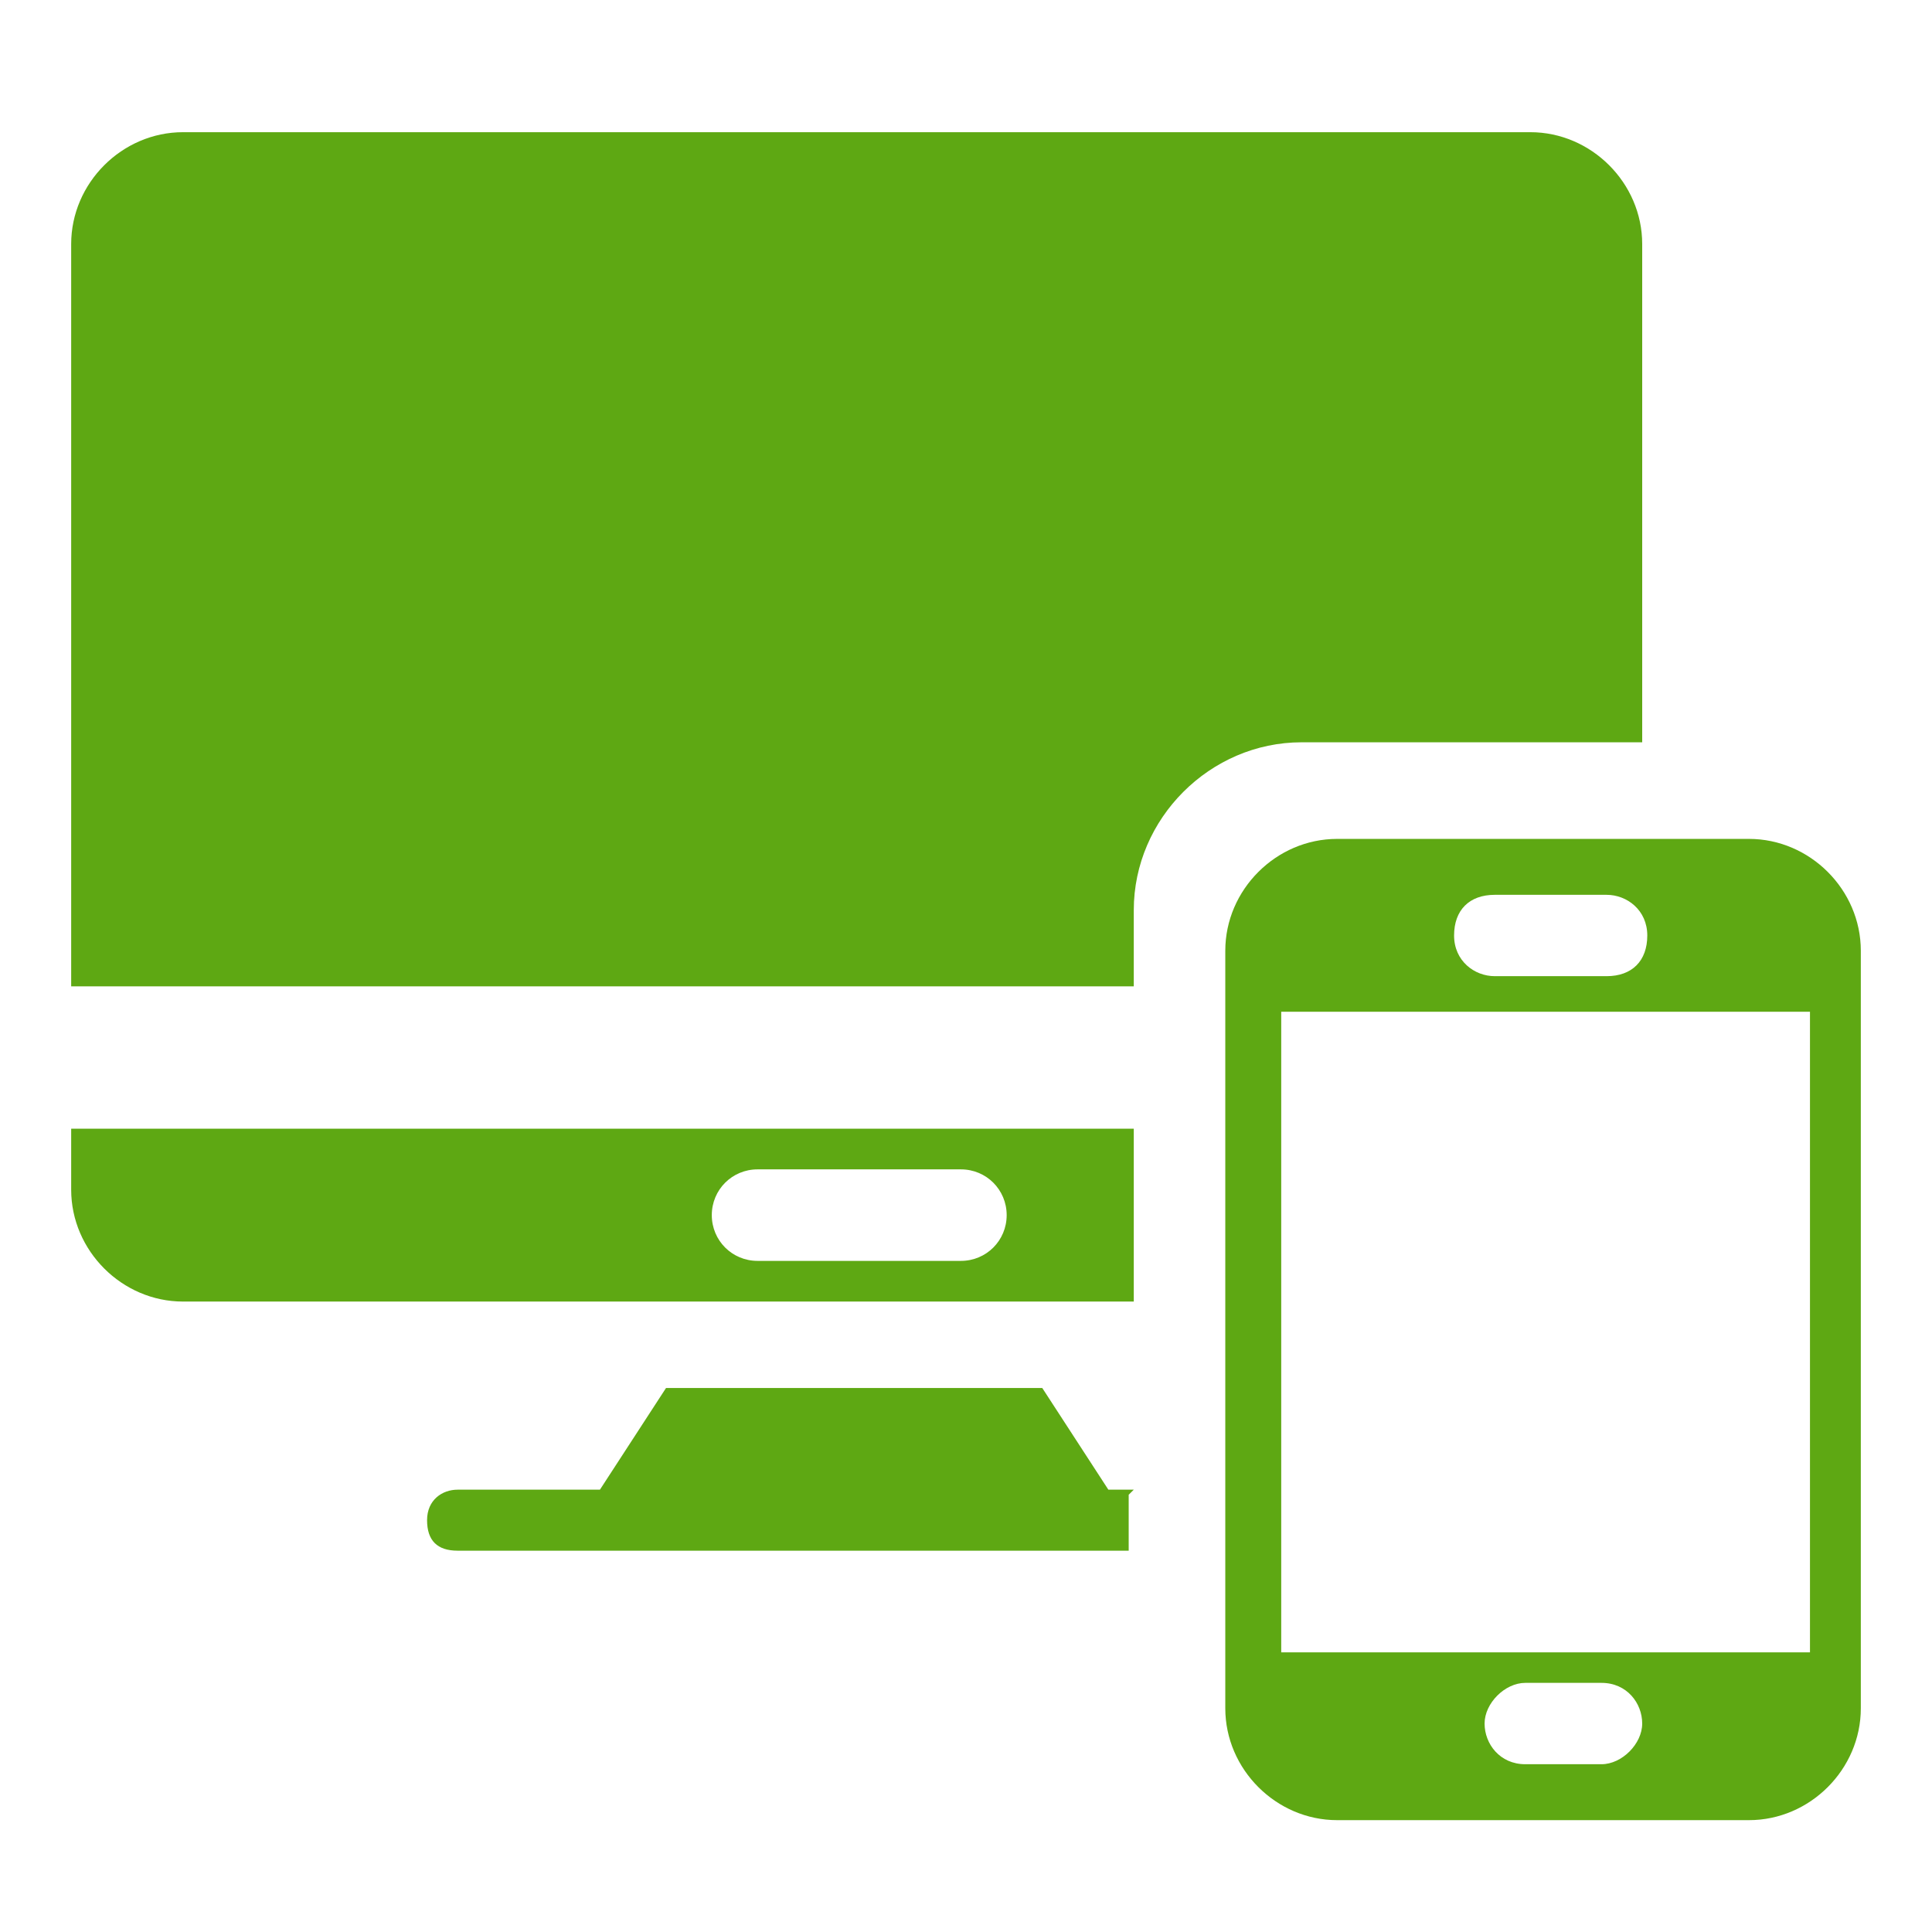
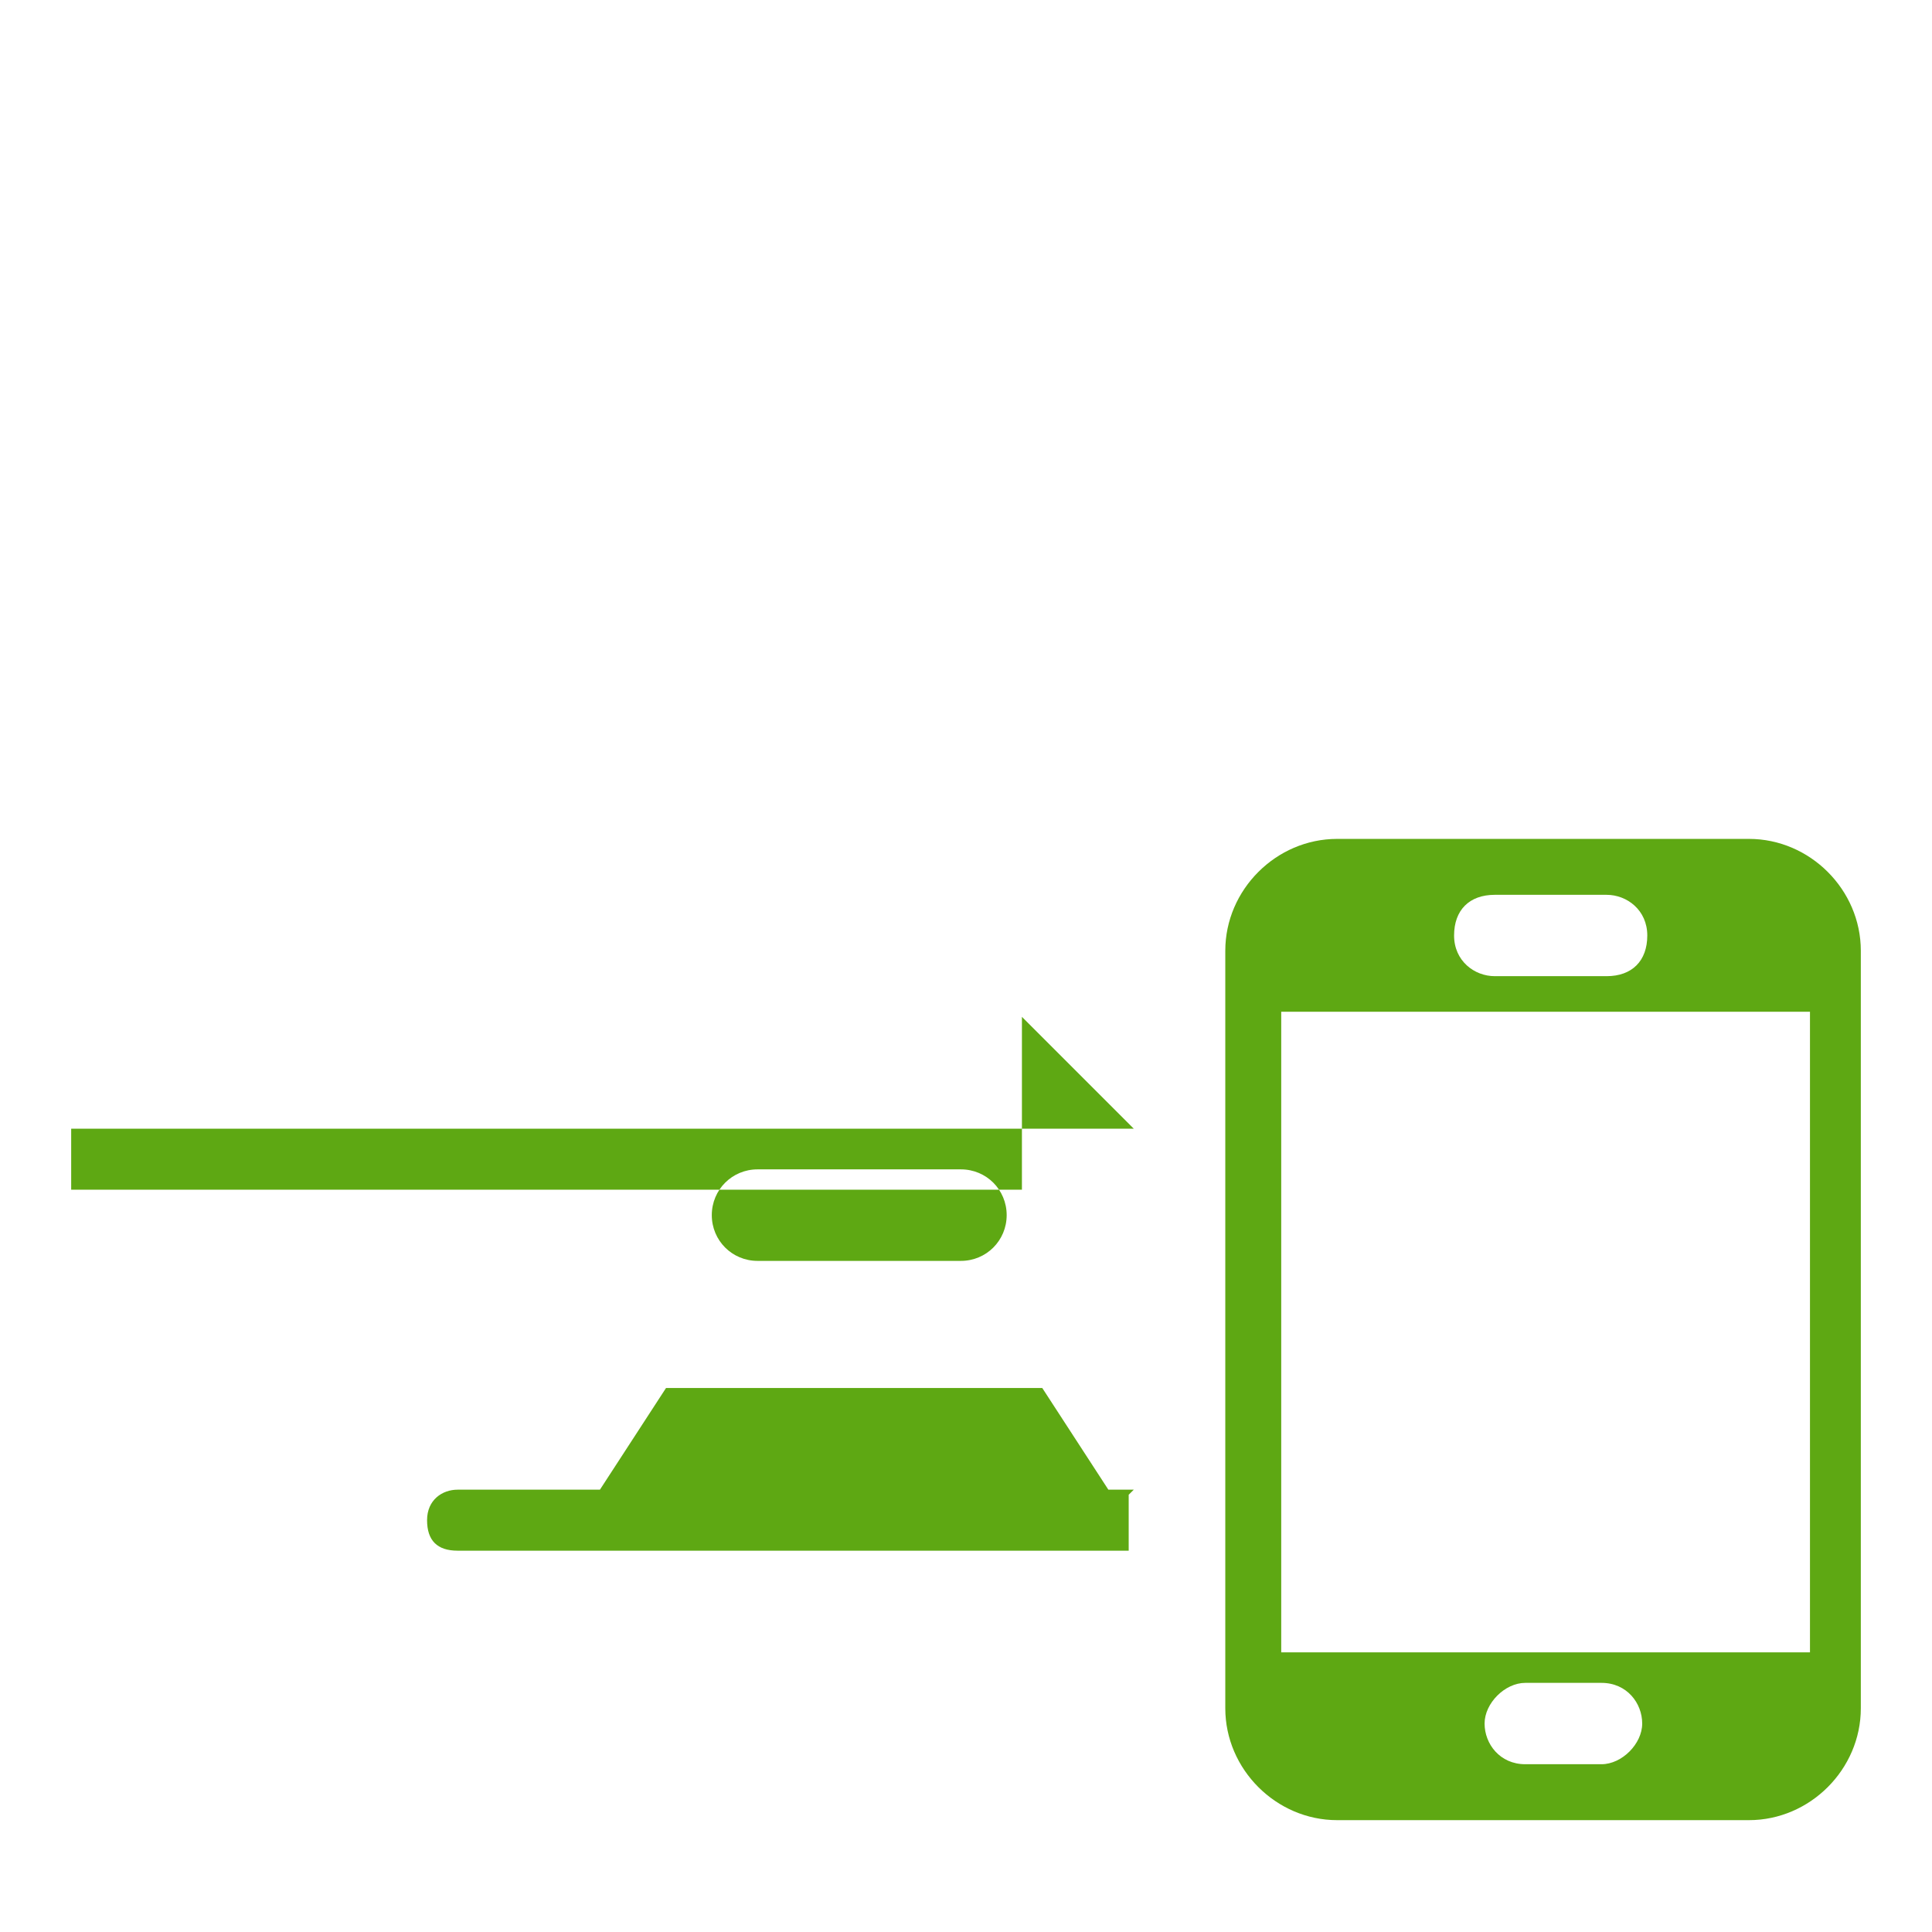
<svg xmlns="http://www.w3.org/2000/svg" id="Layer_1" width="38" height="38" version="1.1" viewBox="0 0 38 38">
  <defs>
    <style>
      .st0 {
        fill: #5ea813;
      }
    </style>
  </defs>
  <path class="st0" d="M22.3,29.3h-.5l-1.3-2h-7.4l-1.3,2h-2.8c-.3,0-.6.2-.6.6s.2.6.6.6h13.2,0v-1.1Z" />
-   <path class="st0" d="M22.3,22.2H1.4v1.2c0,1.2,1,2.2,2.2,2.2h18.7v-3.4ZM18.9,24.8h-4c-.5,0-.9-.4-.9-.9s.4-.9.9-.9h4c.5,0,.9.4.9.9s-.4.9-.9.9Z" />
+   <path class="st0" d="M22.3,22.2H1.4v1.2h18.7v-3.4ZM18.9,24.8h-4c-.5,0-.9-.4-.9-.9s.4-.9.9-.9h4c.5,0,.9.4.9.9s-.4.9-.9.9Z" />
  <path class="st0" d="M34.4,16.5h-8.1c-1.2,0-2.2,1-2.2,2.2v14.9c0,1.2,1,2.2,2.2,2.2h8.1c1.2,0,2.2-1,2.2-2.2v-14.9c0-1.2-1-2.2-2.2-2.2ZM29.4,17.6h2.2c.4,0,.8.3.8.8s-.3.8-.8.8h-2.2c-.4,0-.8-.3-.8-.8s.3-.8.8-.8ZM31.5,34.7h-1.5c-.5,0-.8-.4-.8-.8s.4-.8.8-.8h1.5c.5,0,.8.4.8.8s-.4.8-.8.8ZM35.6,32.5h-10.4v-12.6h10.4v12.6Z" />
-   <path class="st0" d="M32.3,14.5V4.8c0-1.2-1-2.2-2.2-2.2H3.6c-1.2,0-2.2,1-2.2,2.2v14.6h20.9v-1.5c0-1.8,1.5-3.3,3.3-3.3h6.7Z" />
</svg>